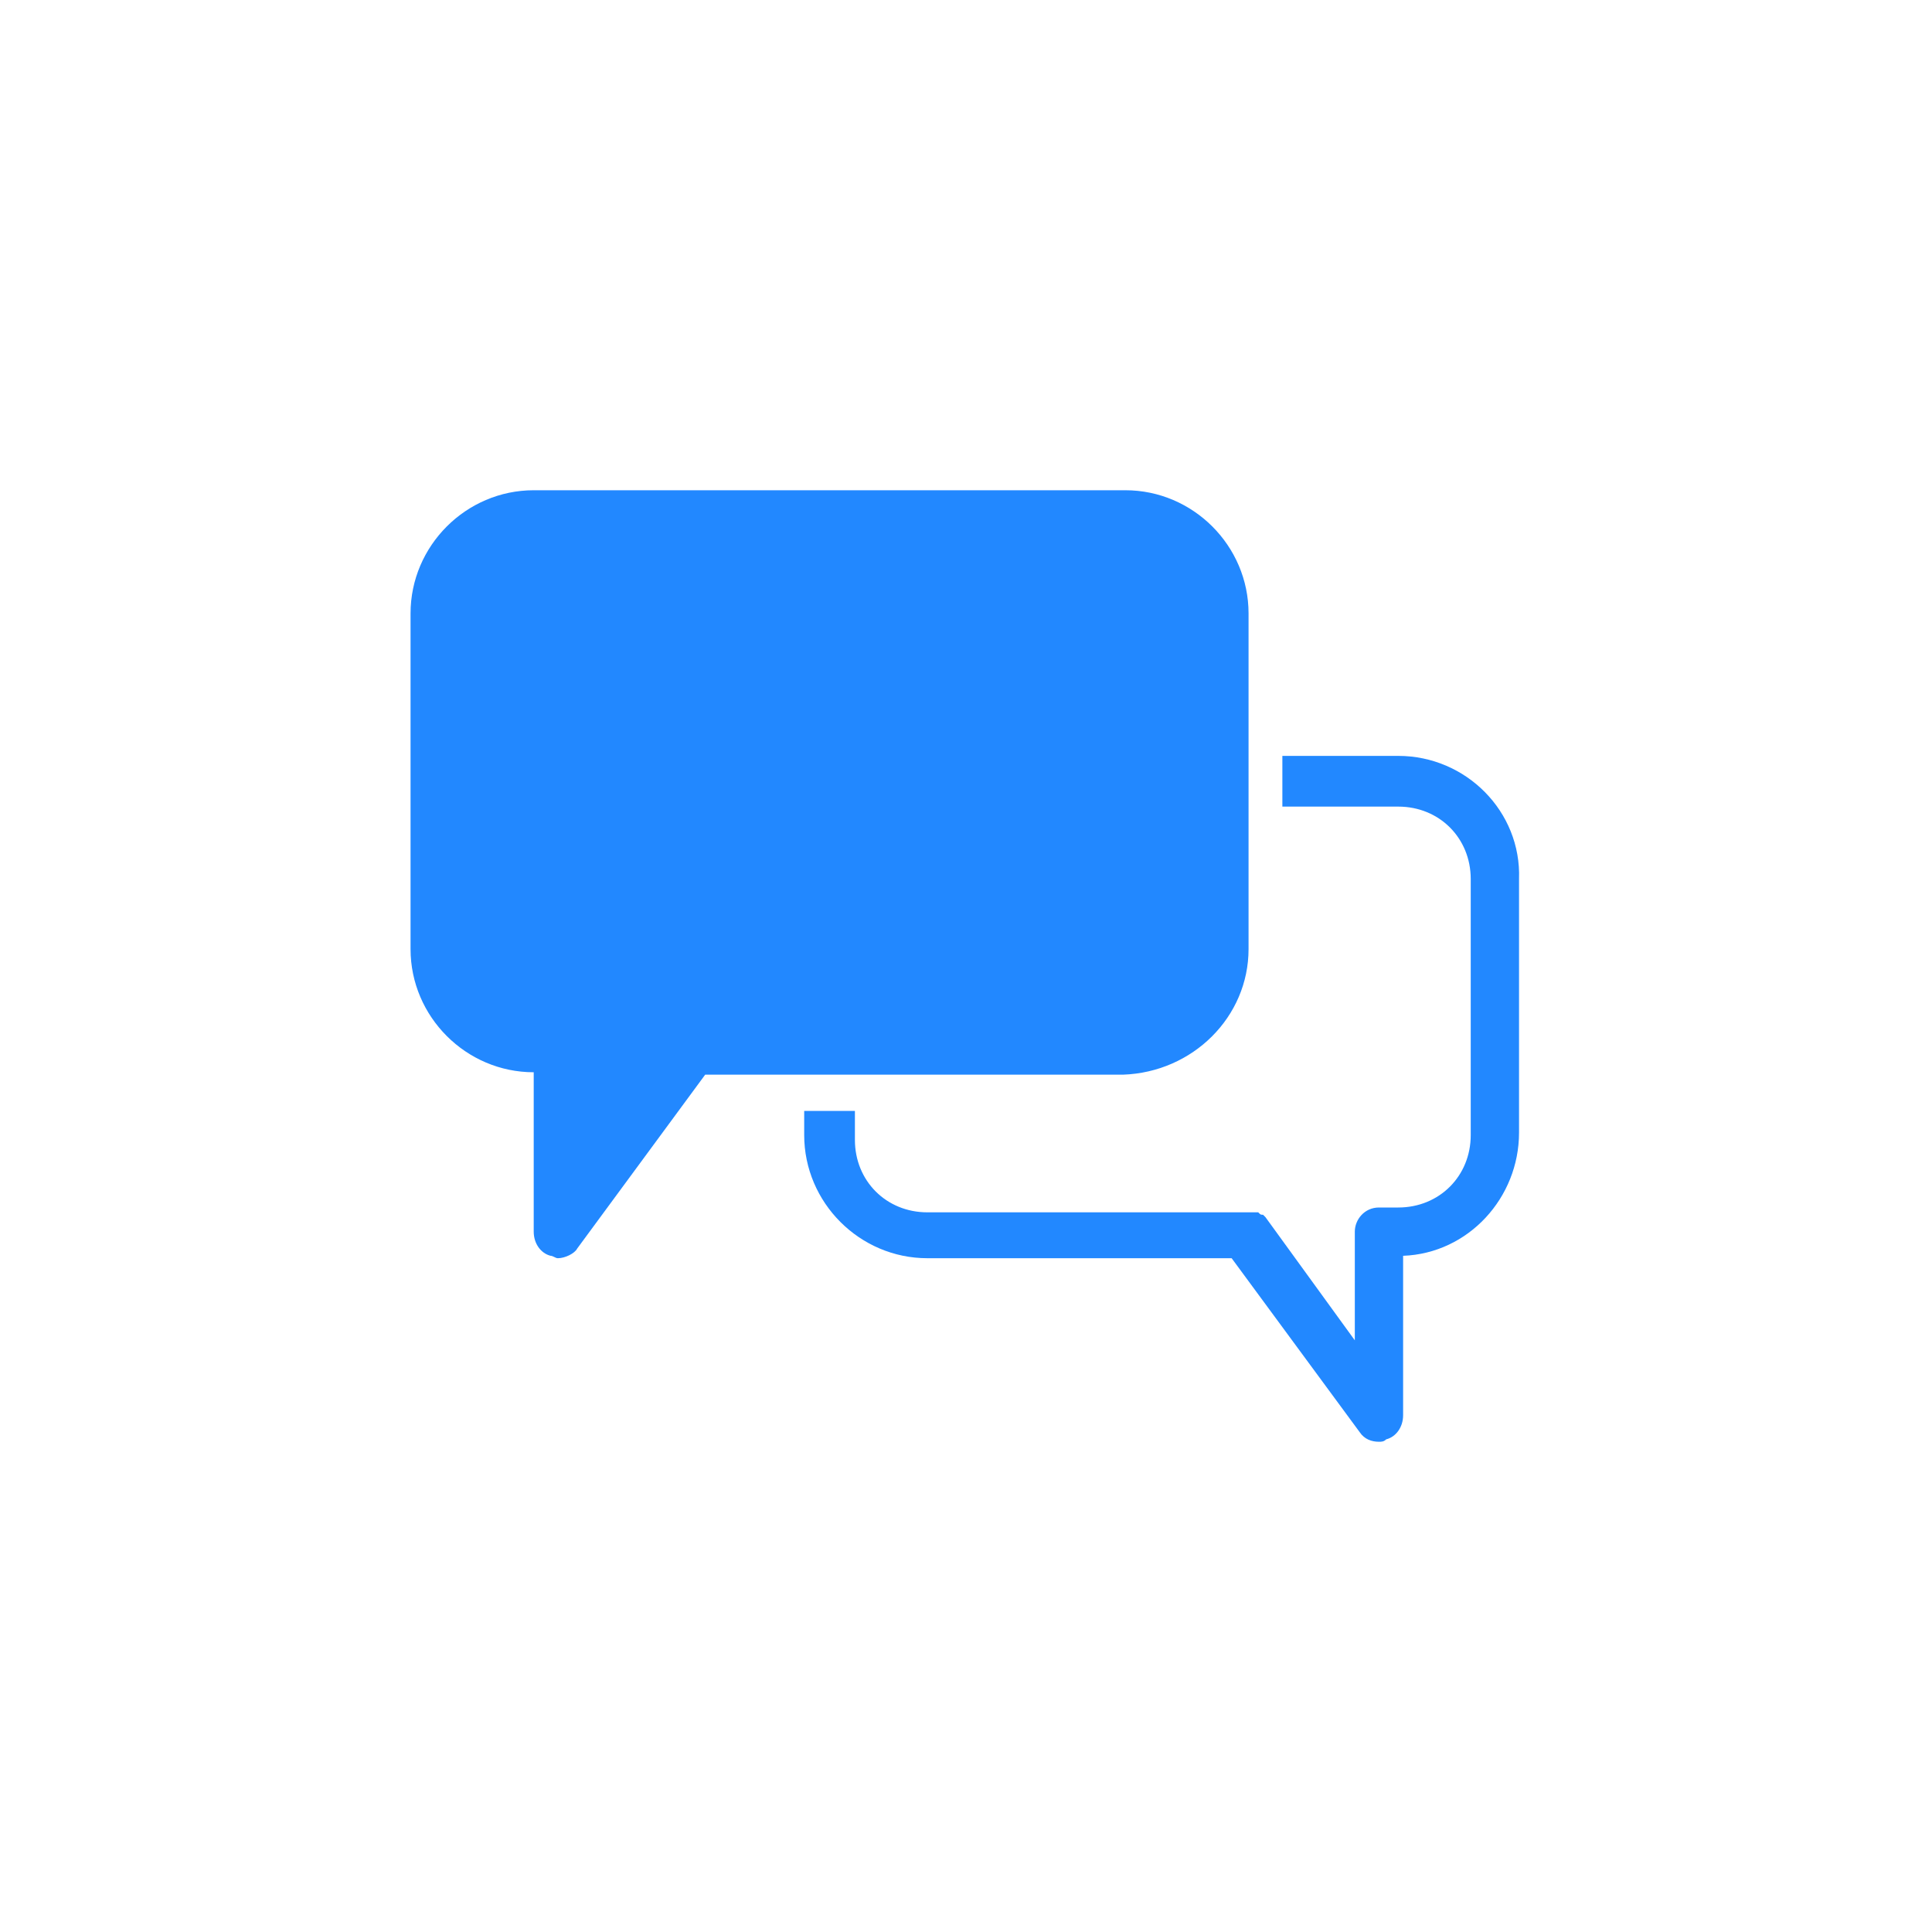
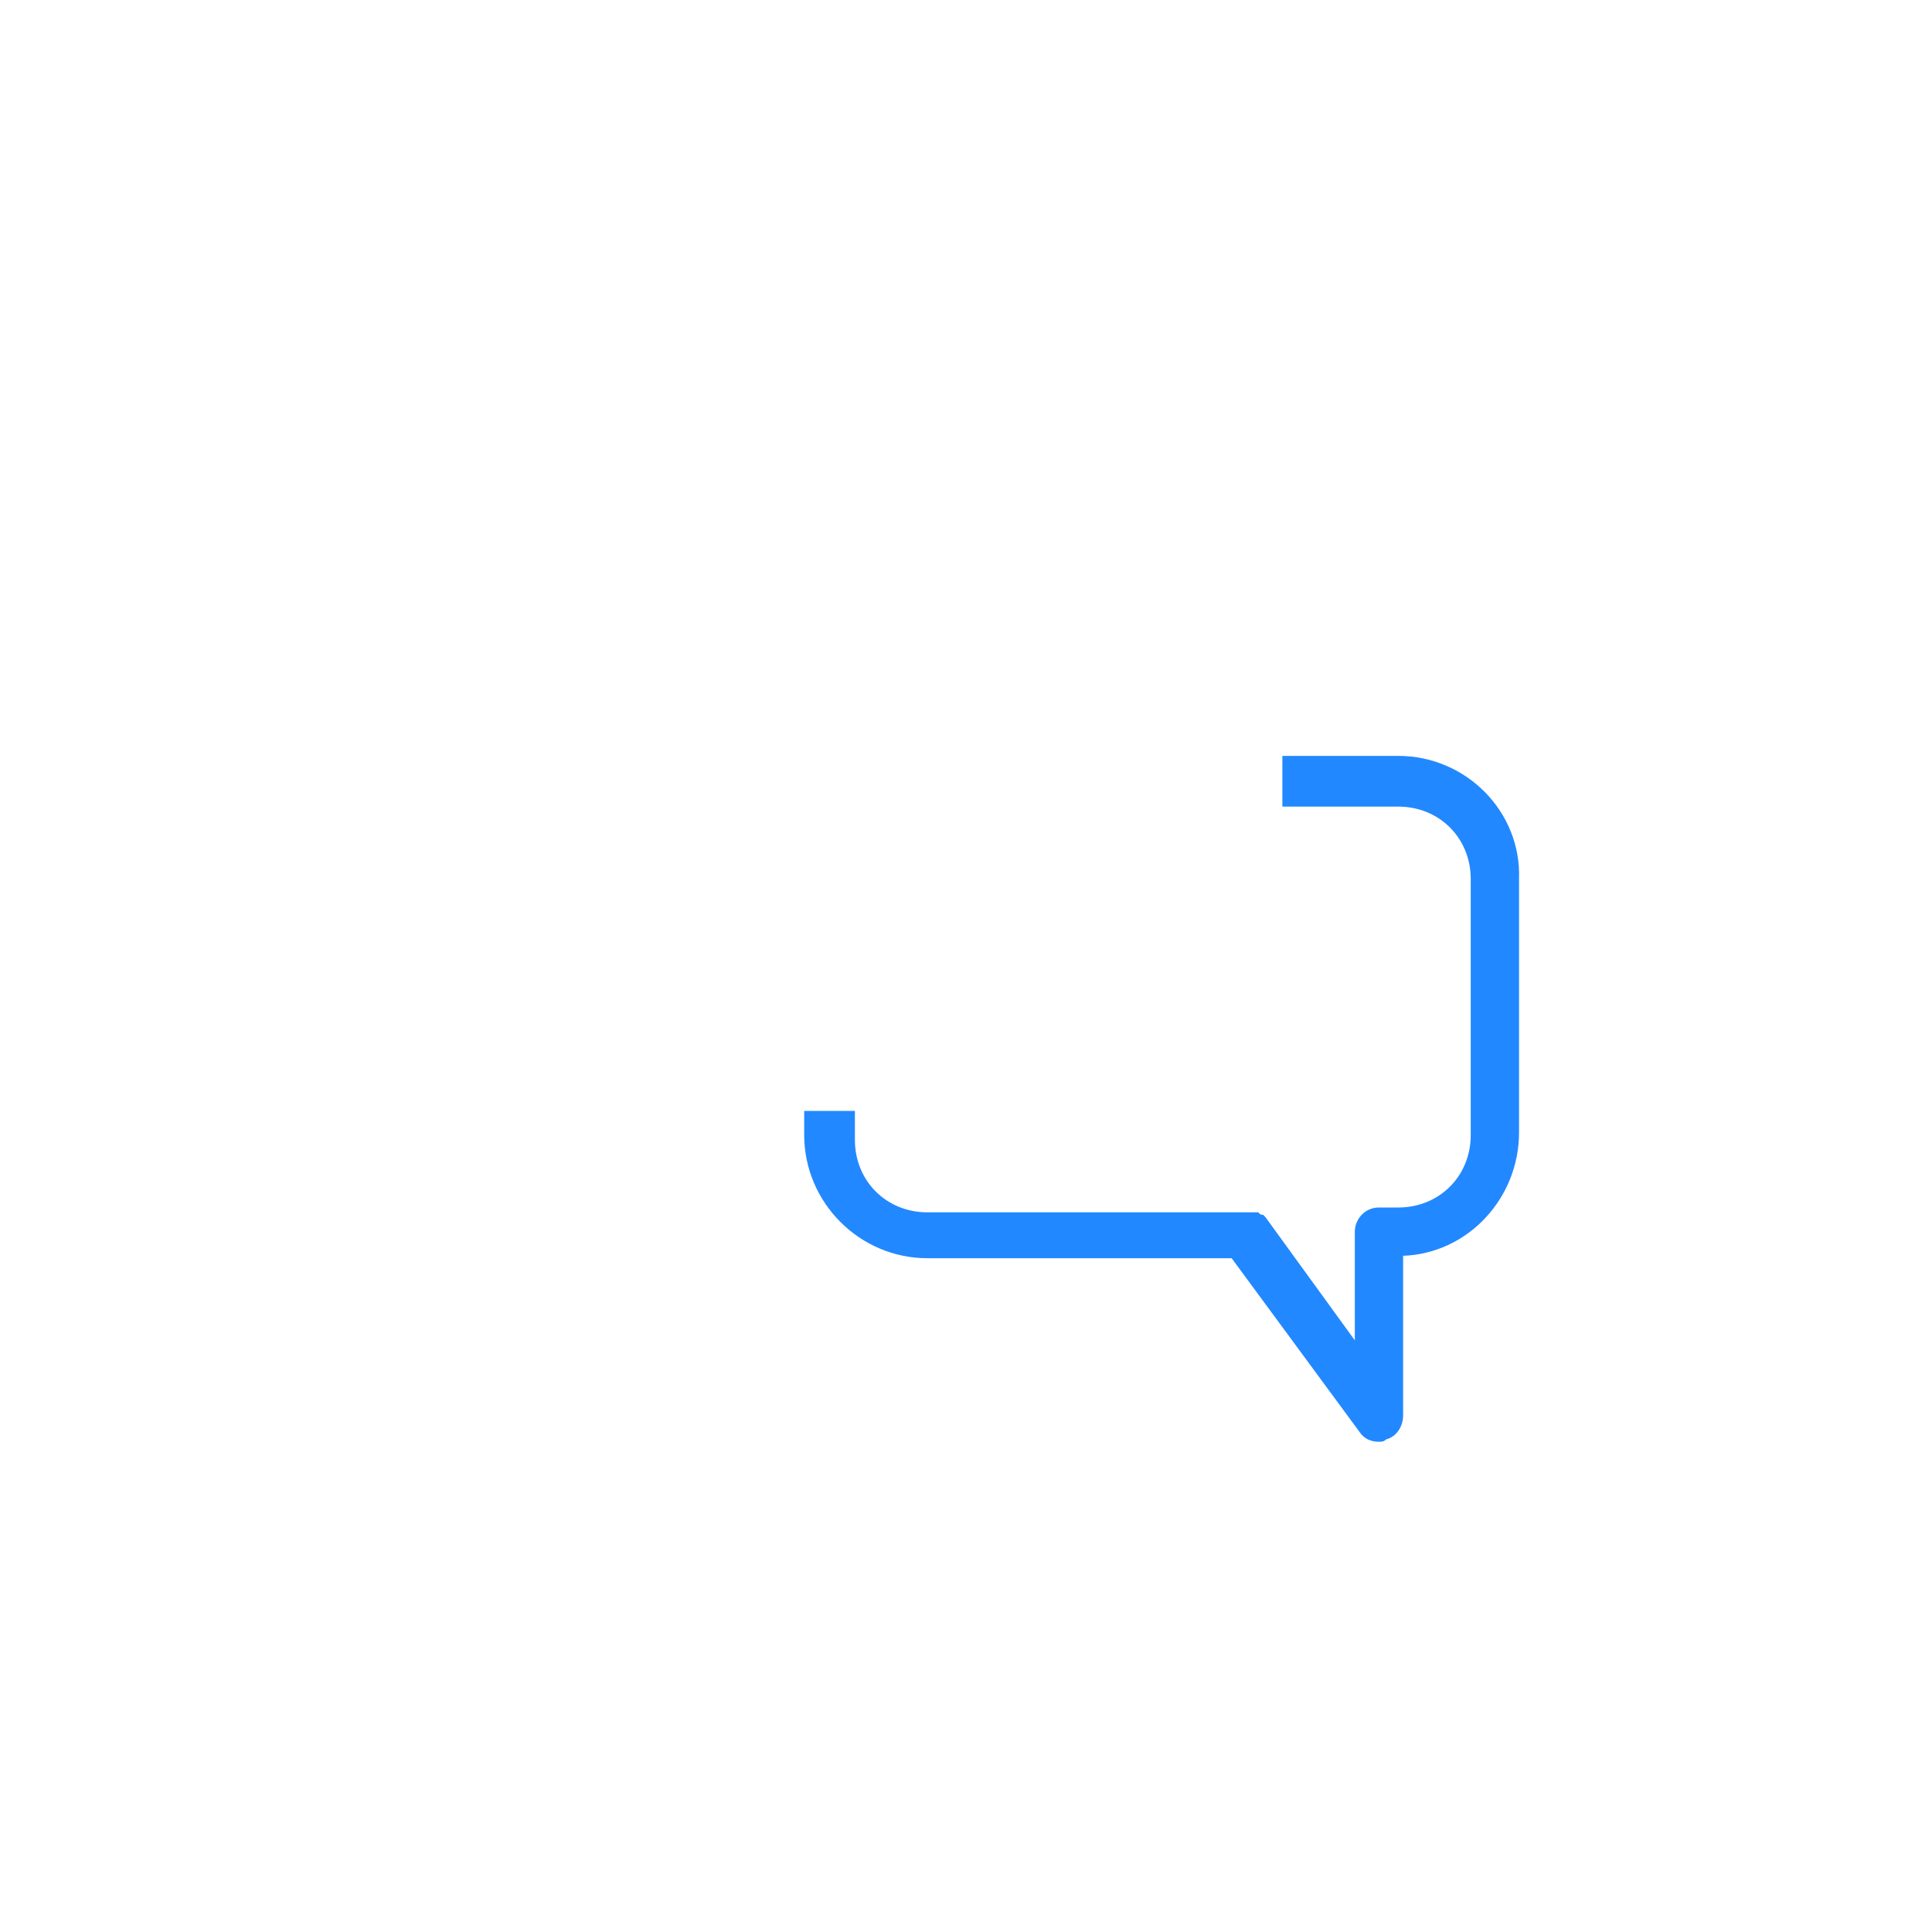
<svg xmlns="http://www.w3.org/2000/svg" version="1.1" id="レイヤー_1" x="0px" y="0px" viewBox="0 0 80 80" style="enable-background:new 0 0 80 80;" xml:space="preserve">
  <style type="text/css">
	.st0{fill:#2288FF;}
</style>
  <g>
    <path class="st0" d="M57.9,31.3h-4.8v2.1h4.8c1.7,0,3,1.3,3,3V47c0,1.7-1.3,3-3,3h-0.8c-0.6,0-1,0.5-1,1v4.5l-3.7-5.1l0,0   c0,0,0,0,0,0c0,0,0,0,0,0c0,0,0,0,0,0c0,0,0,0-0.1-0.1l0,0c0,0,0,0,0,0c0,0,0,0,0,0c0,0,0,0,0,0c0,0,0,0,0,0c0,0,0,0,0,0   c0,0,0,0,0,0l0,0c0,0,0,0,0,0c0,0,0,0,0,0c0,0,0,0,0,0c0,0,0,0,0,0l0,0c-0.1,0-0.1,0-0.2-0.1c0,0,0,0,0,0c0,0,0,0,0,0c0,0,0,0,0,0   c0,0,0,0,0,0l0,0c0,0,0,0,0,0c0,0,0,0-0.1,0h0l0,0c0,0,0,0,0,0c0,0,0,0-0.1,0H38.4c-1.7,0-3-1.3-3-3v-1.2h-2.1V47   c0,2.8,2.3,5.1,5.1,5.1H51l5.3,7.2c0.2,0.3,0.5,0.4,0.8,0.4c0.1,0,0.2,0,0.3-0.1c0.4-0.1,0.7-0.5,0.7-1v-6.6   c2.7-0.1,4.8-2.4,4.8-5.1V36.4C63,33.6,60.7,31.3,57.9,31.3z" />
-     <path class="st0" d="M51.7,39.3V25.4c0-2.8-2.3-5.1-5.1-5.1H22.1c-2.8,0-5.1,2.3-5.1,5.1v13.9c0,2.8,2.3,5.1,5.1,5.1l0,0V51   c0,0.5,0.3,0.9,0.7,1c0.1,0,0.2,0.1,0.3,0.1c0.3,0,0.7-0.2,0.8-0.4l5.3-7.2h17.3C49.4,44.4,51.7,42.1,51.7,39.3z" />
  </g>
</svg>